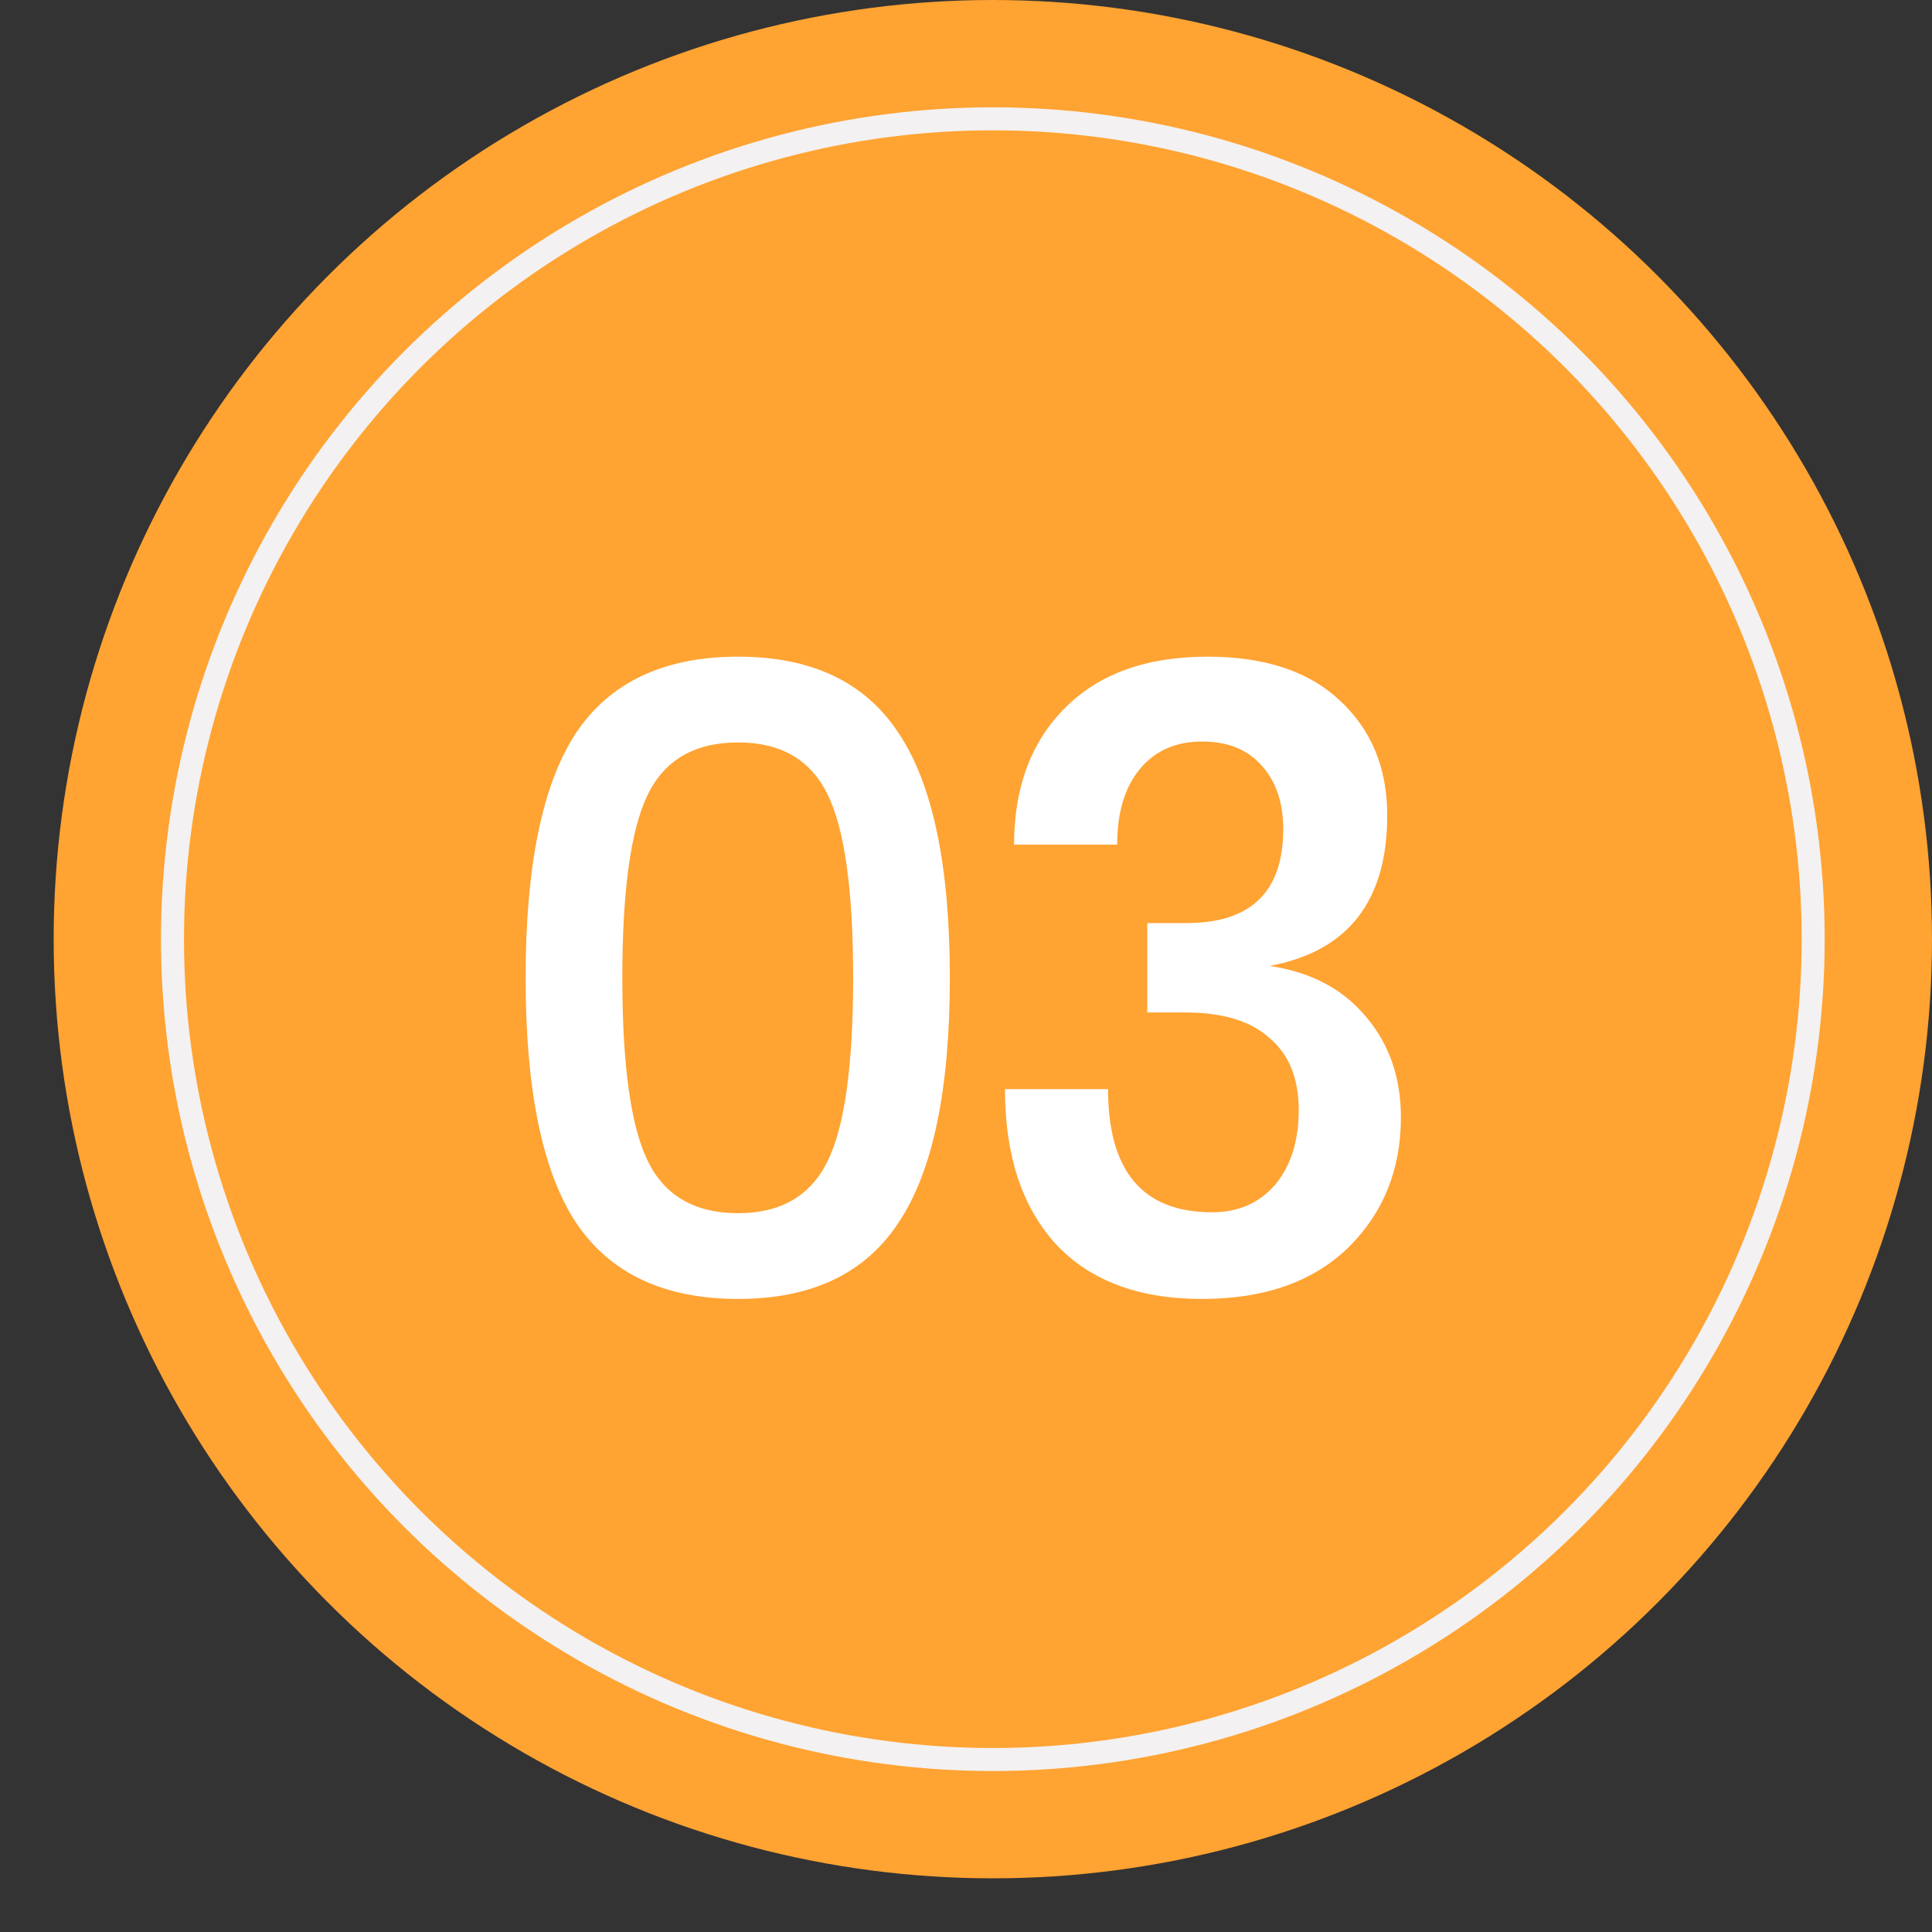
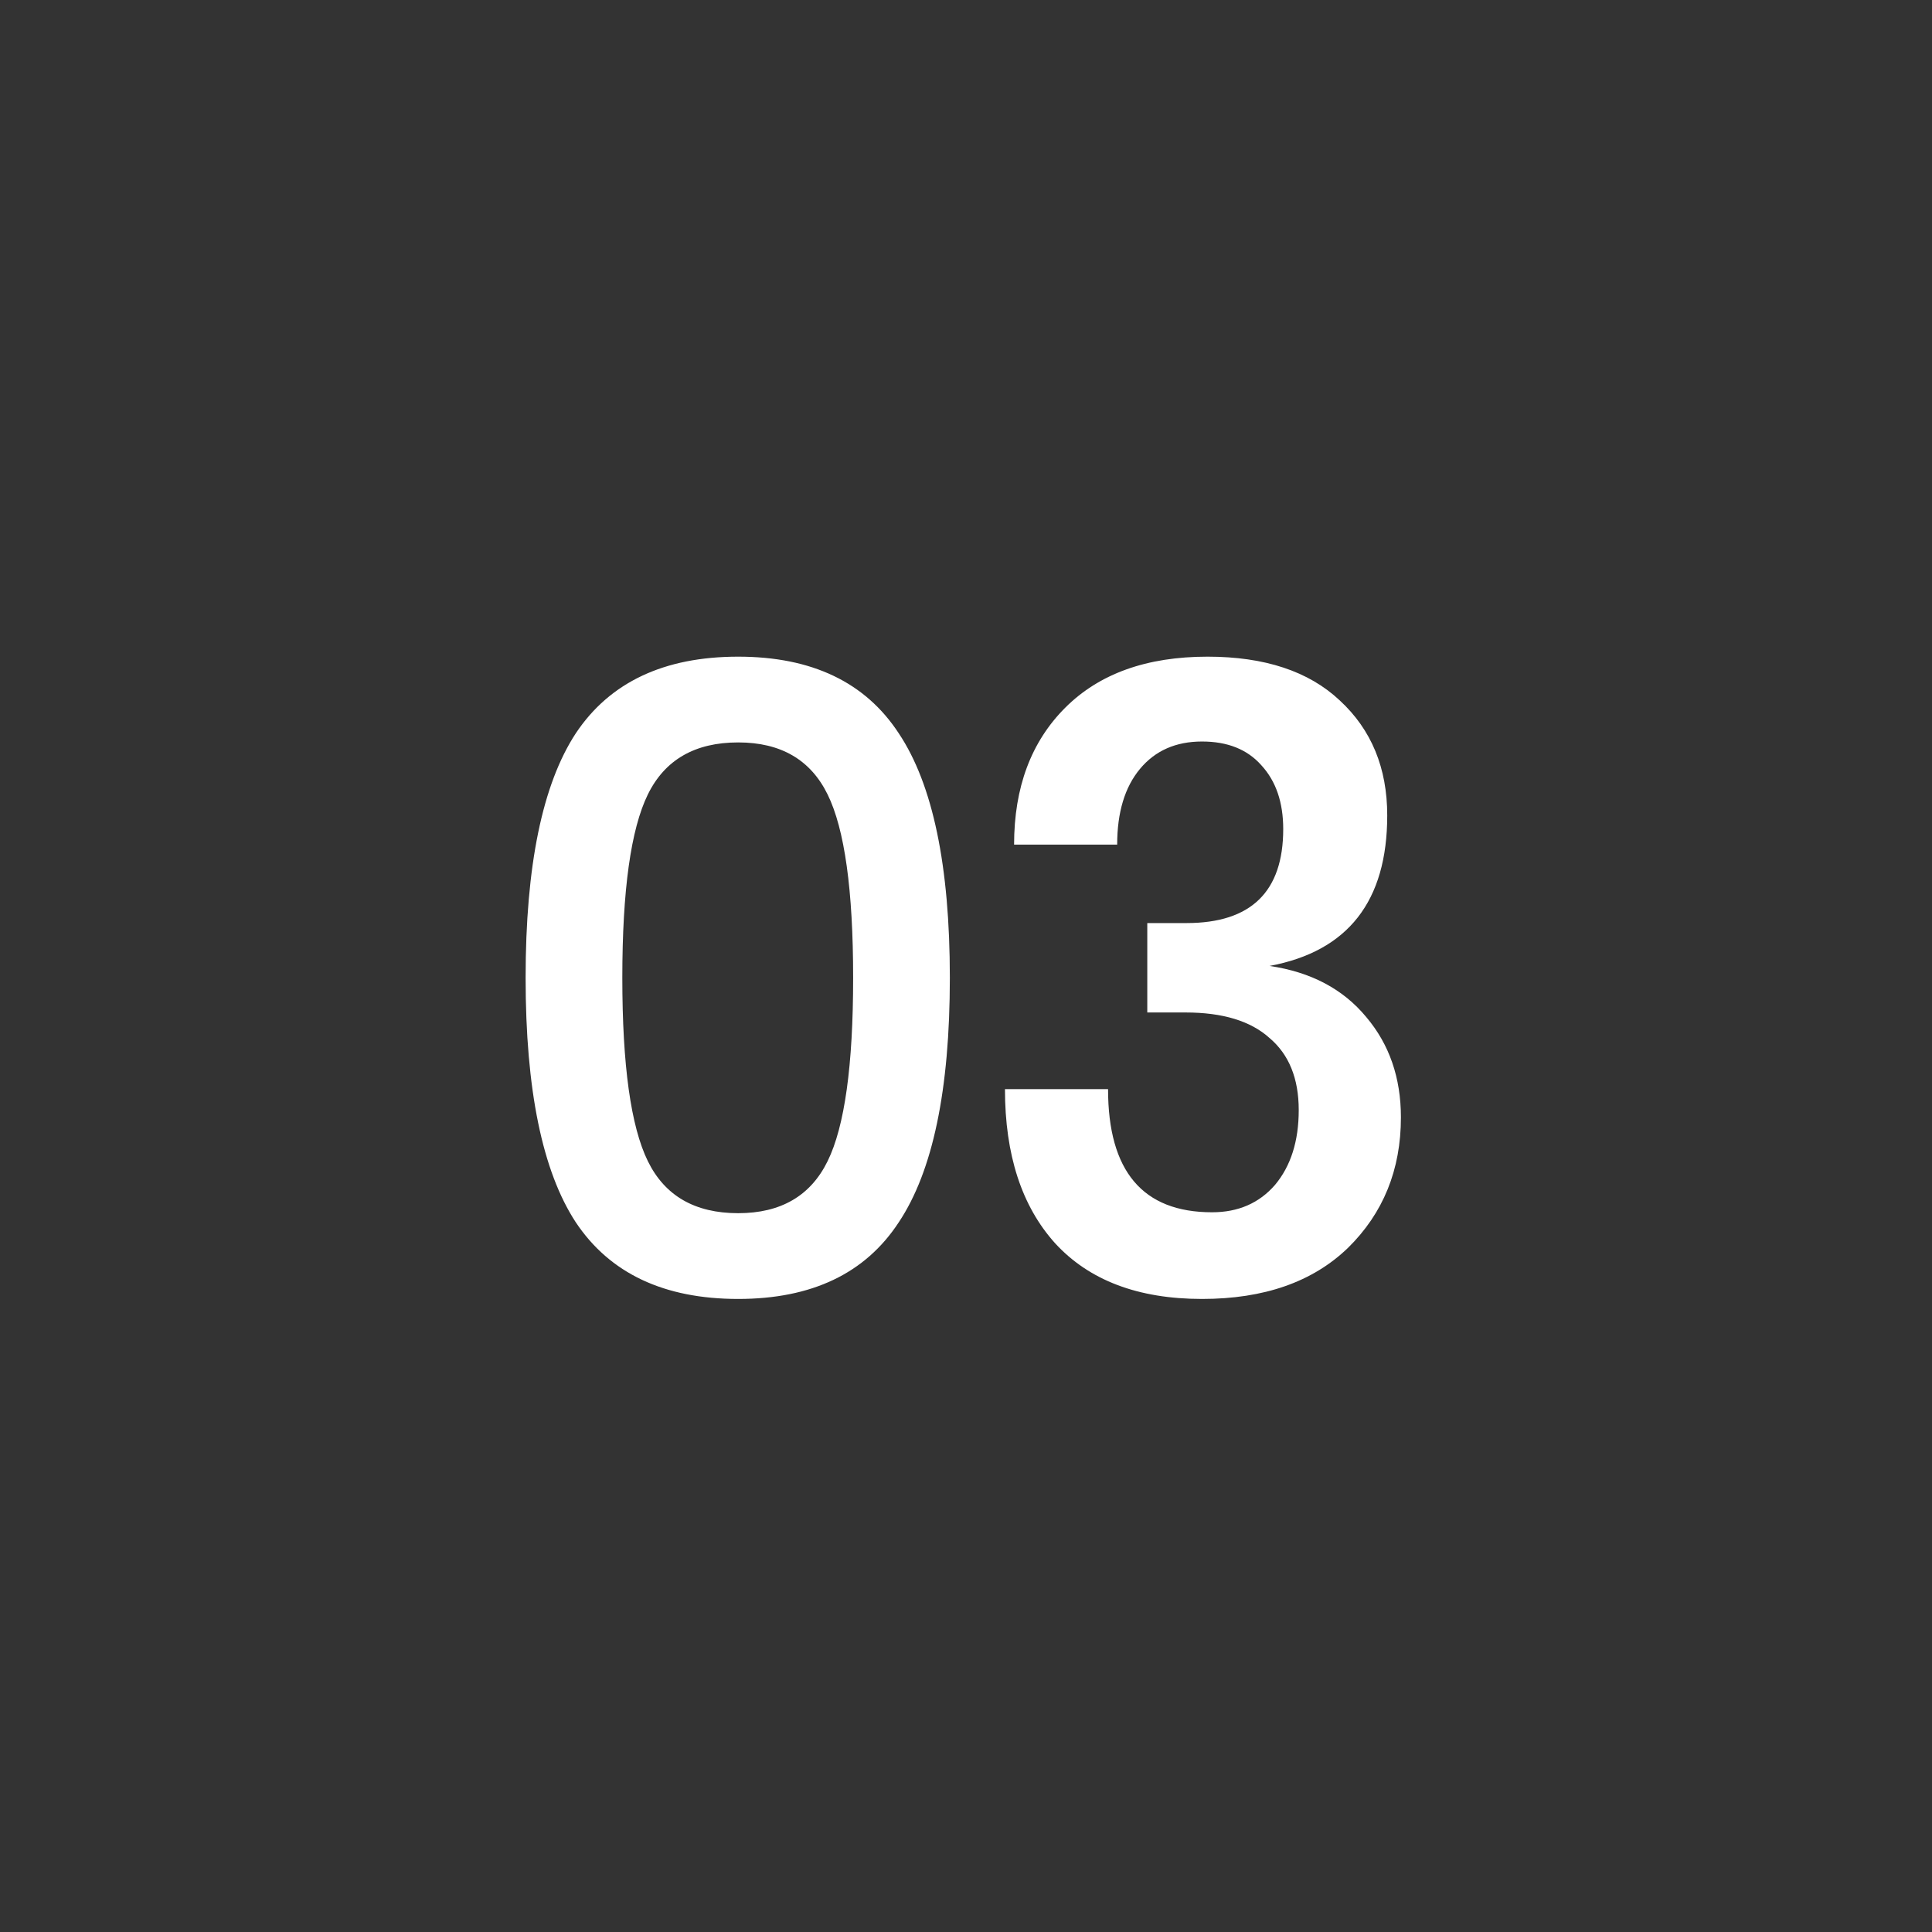
<svg xmlns="http://www.w3.org/2000/svg" width="36" height="36" viewBox="0 0 36 36" fill="none">
  <rect x="0" y="0" width="36" height="36" fill="#333333" stroke="none" />
-   <circle cx="18.5" cy="17.5" r="17.5" fill="#FFA332" />
-   <circle cx="18.5" cy="17.5" r="15.286" stroke="#F3F1F1" stroke-width="0.429" />
  <path d="M13.755 24.204C12.373 24.204 11.364 23.728 10.729 22.776C10.106 21.824 9.794 20.305 9.794 18.22C9.794 16.135 10.106 14.616 10.729 13.664C11.364 12.712 12.373 12.236 13.755 12.236C15.127 12.236 16.124 12.712 16.747 13.664C17.382 14.616 17.699 16.135 17.699 18.22C17.699 20.305 17.382 21.824 16.747 22.776C16.124 23.728 15.127 24.204 13.755 24.204ZM13.755 22.606C14.549 22.606 15.104 22.283 15.421 21.637C15.739 20.991 15.897 19.852 15.897 18.22C15.897 16.588 15.739 15.449 15.421 14.803C15.104 14.157 14.549 13.834 13.755 13.834C12.95 13.834 12.389 14.157 12.072 14.803C11.755 15.449 11.596 16.588 11.596 18.22C11.596 19.852 11.755 20.991 12.072 21.637C12.389 22.283 12.95 22.606 13.755 22.606ZM22.398 24.204C21.208 24.204 20.296 23.858 19.661 23.167C19.038 22.476 18.726 21.518 18.726 20.294H20.647C20.647 21.824 21.293 22.589 22.585 22.589C23.072 22.589 23.463 22.419 23.758 22.079C24.052 21.728 24.2 21.263 24.2 20.685C24.2 20.096 24.018 19.648 23.656 19.342C23.305 19.025 22.783 18.866 22.092 18.866H21.378V17.2H22.109C23.31 17.2 23.911 16.616 23.911 15.449C23.911 14.95 23.775 14.554 23.503 14.259C23.242 13.964 22.874 13.817 22.398 13.817C21.91 13.817 21.525 13.987 21.242 14.327C20.959 14.667 20.817 15.137 20.817 15.738H18.896C18.896 14.673 19.213 13.823 19.848 13.188C20.483 12.553 21.366 12.236 22.5 12.236C23.565 12.236 24.387 12.508 24.965 13.052C25.554 13.596 25.849 14.31 25.849 15.194C25.849 16.792 25.118 17.727 23.656 17.999C24.427 18.112 25.027 18.43 25.458 18.951C25.889 19.461 26.104 20.084 26.104 20.821C26.104 21.796 25.775 22.606 25.118 23.252C24.46 23.887 23.554 24.204 22.398 24.204Z" fill="white" />
</svg>